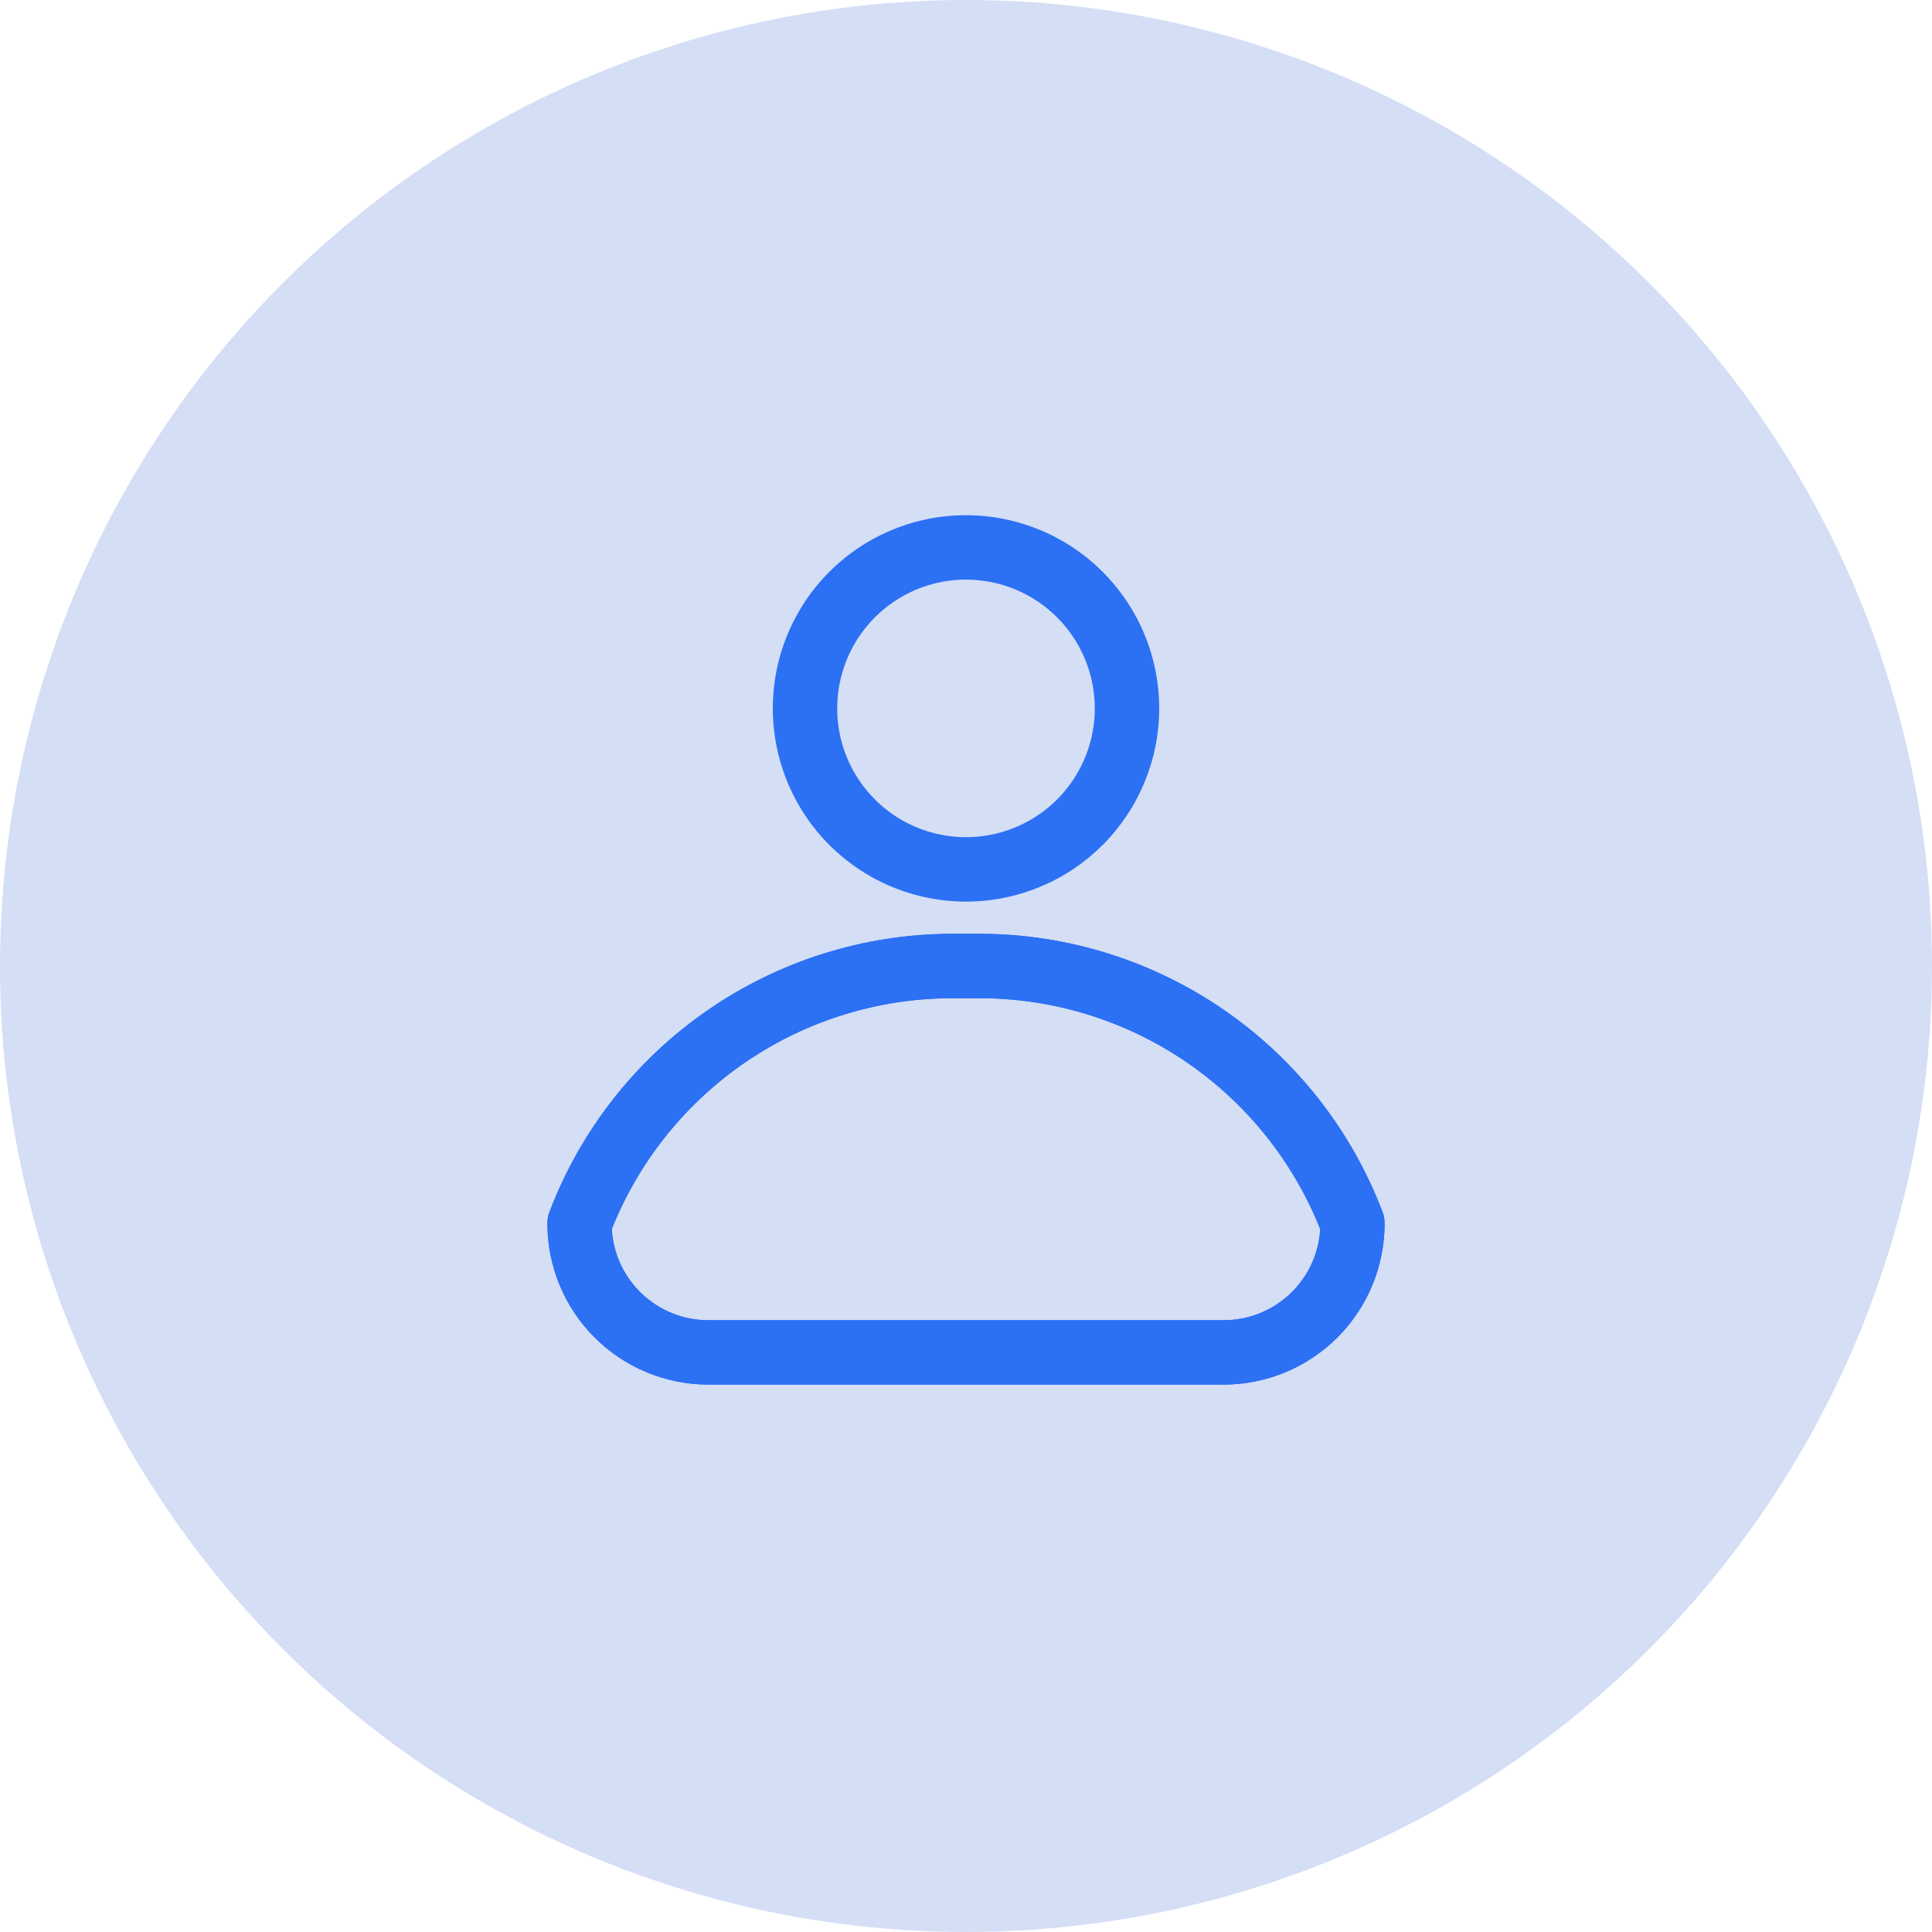
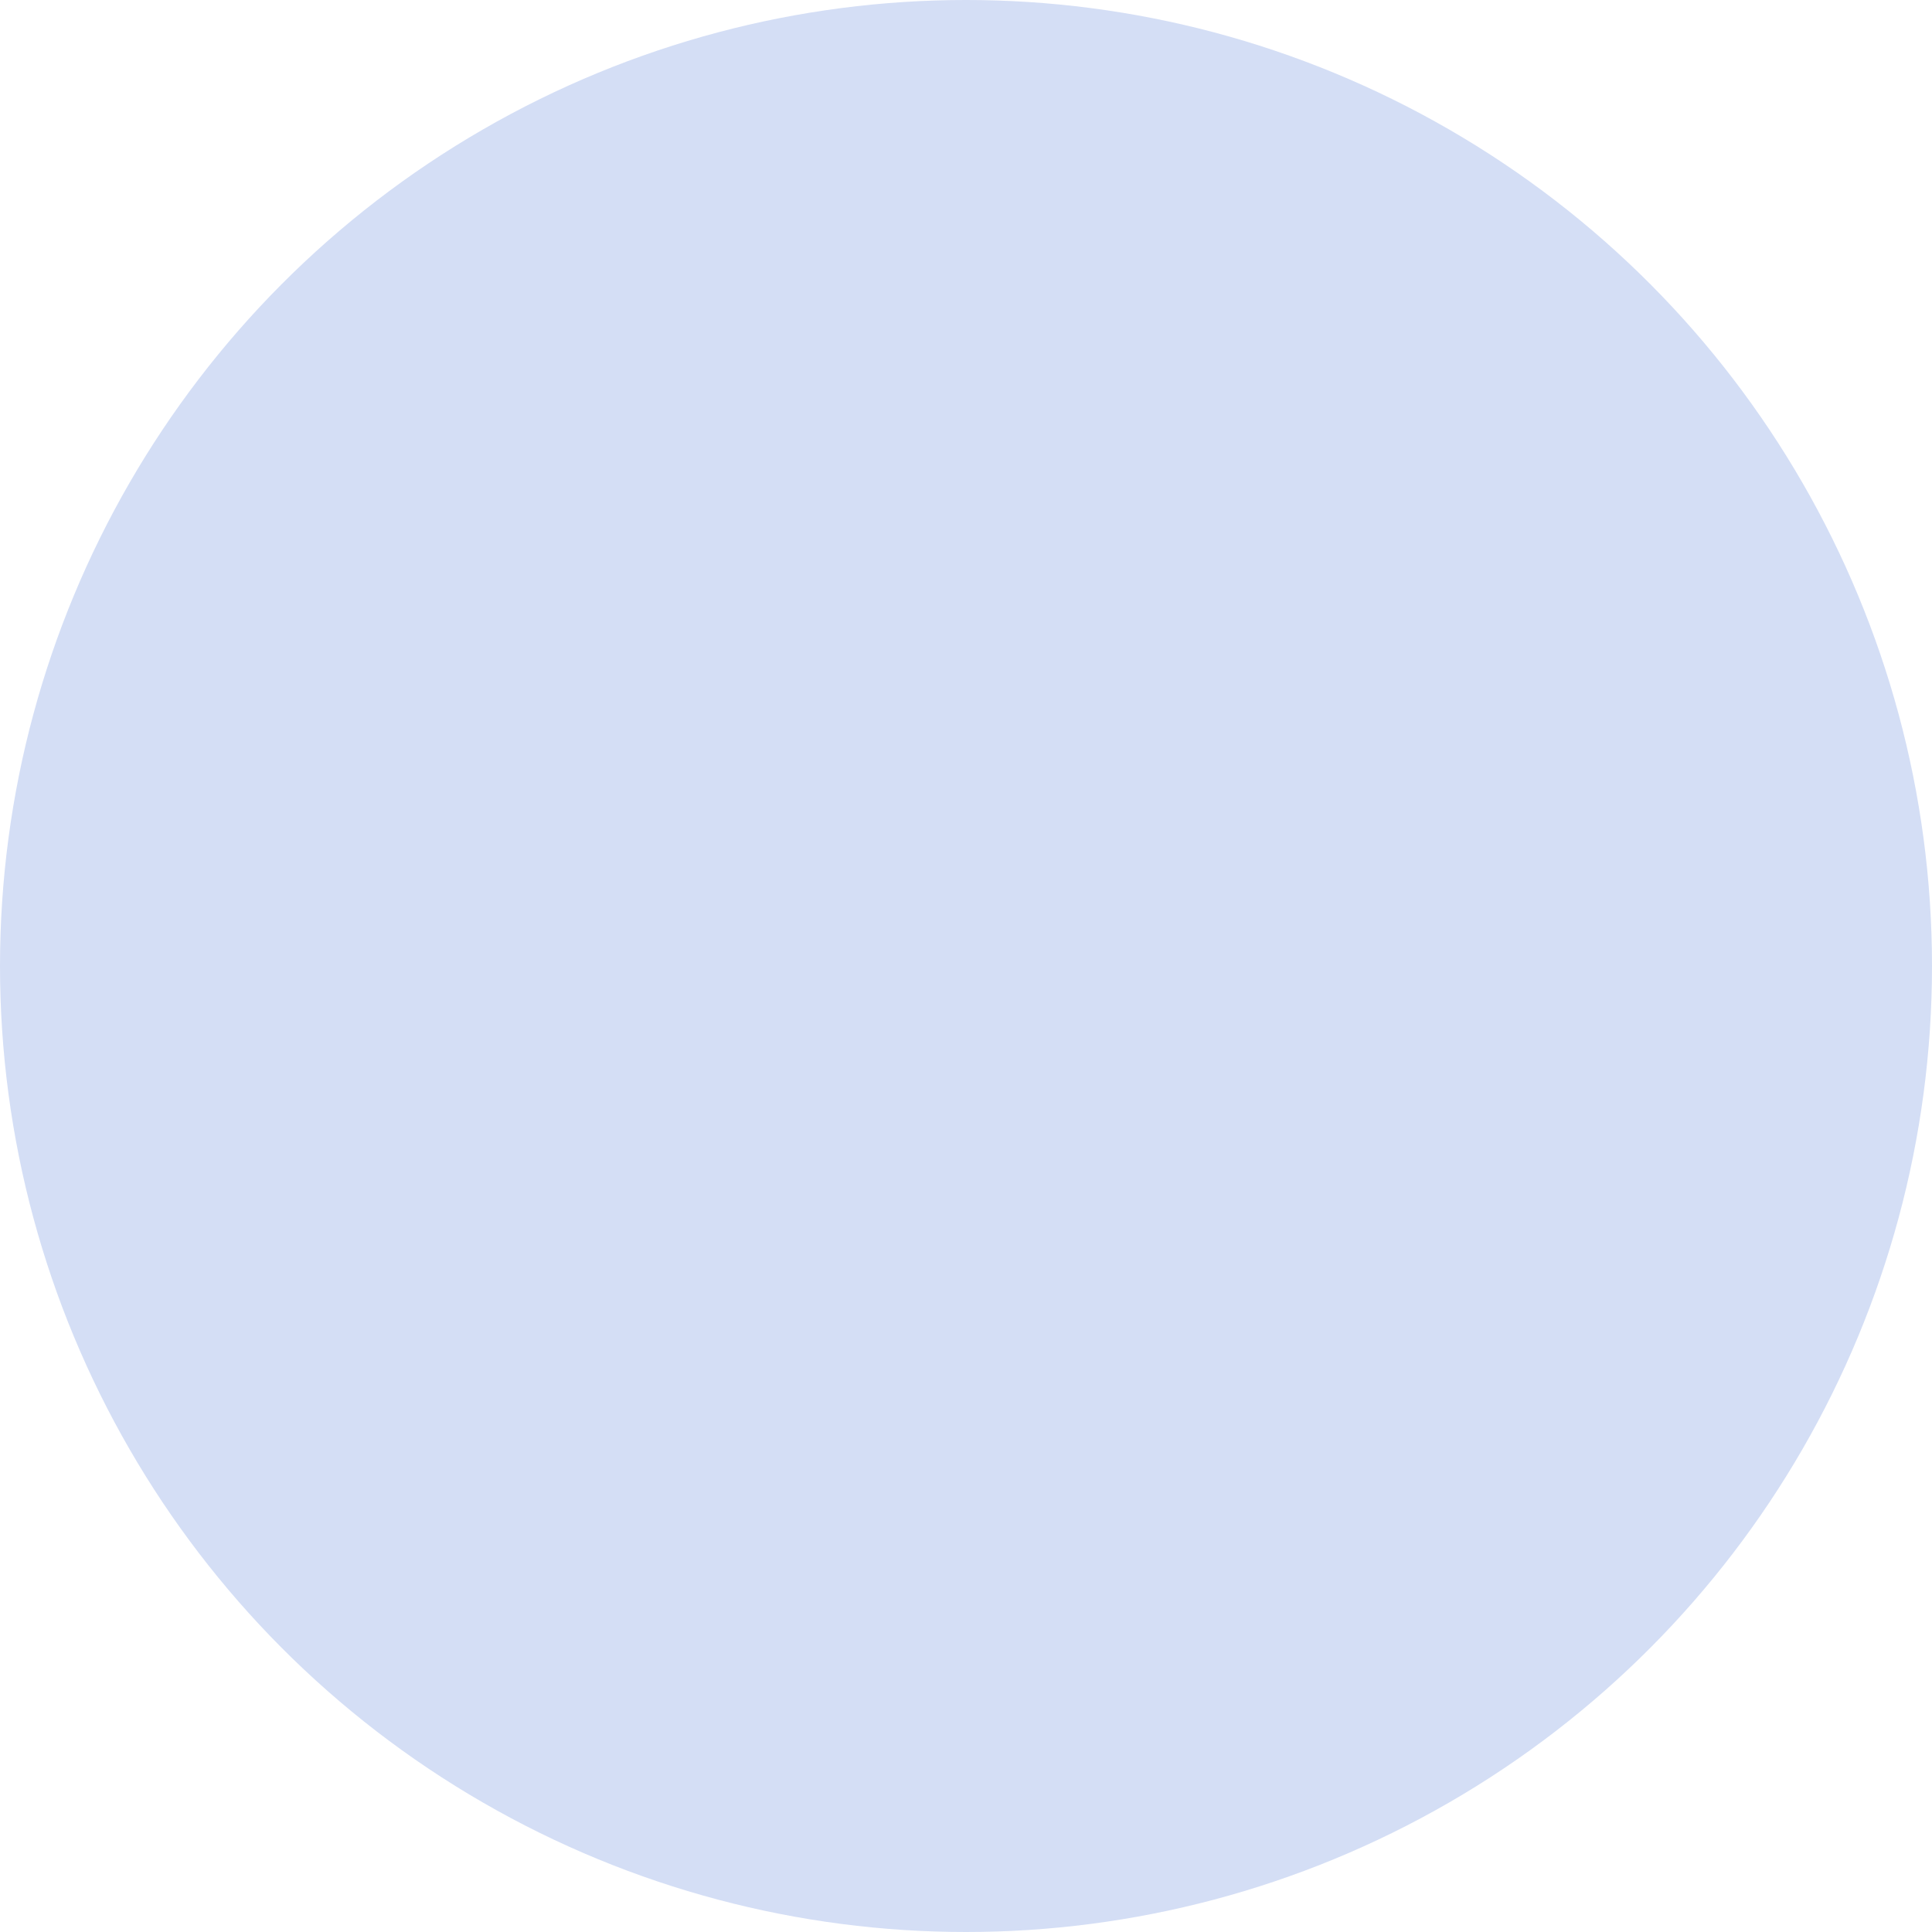
<svg xmlns="http://www.w3.org/2000/svg" width="60" height="60" viewBox="0 0 60 60" fill="none">
  <circle cx="30" cy="30" r="30" fill="#D4DEF5" />
-   <path d="M38 43H22C20.674 43 19.402 42.473 18.465 41.535C17.527 40.598 17 39.326 17 38C16.999 37.881 17.019 37.762 17.06 37.65C18.021 35.115 19.728 32.931 21.957 31.387C24.185 29.842 26.829 29.01 29.54 29H30.46C33.171 29.01 35.815 29.842 38.044 31.387C40.272 32.931 41.979 35.115 42.94 37.65C42.981 37.762 43.001 37.881 43 38C43 39.326 42.473 40.598 41.536 41.535C40.598 42.473 39.326 43 38 43ZM19 38.17C19.044 38.936 19.379 39.656 19.937 40.182C20.495 40.709 21.233 41.001 22 41H38C38.767 41.001 39.505 40.709 40.063 40.182C40.621 39.656 40.957 38.936 41 38.17C40.158 36.06 38.705 34.25 36.827 32.972C34.949 31.695 32.732 31.008 30.46 31H29.54C27.268 31.008 25.051 31.695 23.173 32.972C21.295 34.25 19.842 36.06 19 38.17Z" fill="#2C70F4" />
-   <path d="M30 28C28.813 28 27.653 27.648 26.667 26.989C25.68 26.329 24.911 25.392 24.457 24.296C24.003 23.2 23.884 21.993 24.115 20.829C24.347 19.666 24.918 18.596 25.757 17.757C26.596 16.918 27.666 16.347 28.829 16.115C29.993 15.884 31.2 16.003 32.296 16.457C33.392 16.911 34.33 17.68 34.989 18.667C35.648 19.653 36 20.813 36 22C36 23.591 35.368 25.117 34.243 26.243C33.117 27.368 31.591 28 30 28ZM30 18C29.209 18 28.436 18.235 27.778 18.674C27.12 19.114 26.607 19.738 26.305 20.469C26.002 21.2 25.922 22.004 26.077 22.78C26.231 23.556 26.612 24.269 27.172 24.828C27.731 25.388 28.444 25.769 29.22 25.923C29.996 26.078 30.8 25.998 31.531 25.695C32.262 25.393 32.886 24.88 33.326 24.222C33.765 23.564 34 22.791 34 22C34 20.939 33.579 19.922 32.828 19.172C32.078 18.421 31.061 18 30 18Z" fill="#2C70F4" />
-   <path d="M38 43H22C20.674 43 19.402 42.473 18.465 41.535C17.527 40.598 17 39.326 17 38C16.999 37.881 17.019 37.762 17.06 37.65C18.021 35.115 19.728 32.931 21.957 31.387C24.185 29.842 26.829 29.01 29.54 29H30.46C33.171 29.01 35.815 29.842 38.044 31.387C40.272 32.931 41.979 35.115 42.94 37.65C42.981 37.762 43.001 37.881 43 38C43 39.326 42.473 40.598 41.536 41.535C40.598 42.473 39.326 43 38 43ZM19 38.17C19.044 38.936 19.379 39.656 19.937 40.182C20.495 40.709 21.233 41.001 22 41H38C38.767 41.001 39.505 40.709 40.063 40.182C40.621 39.656 40.957 38.936 41 38.17C40.158 36.06 38.705 34.25 36.827 32.972C34.949 31.695 32.732 31.008 30.46 31H29.54C27.268 31.008 25.051 31.695 23.173 32.972C21.295 34.25 19.842 36.06 19 38.17Z" fill="#2C70F4" />
</svg>